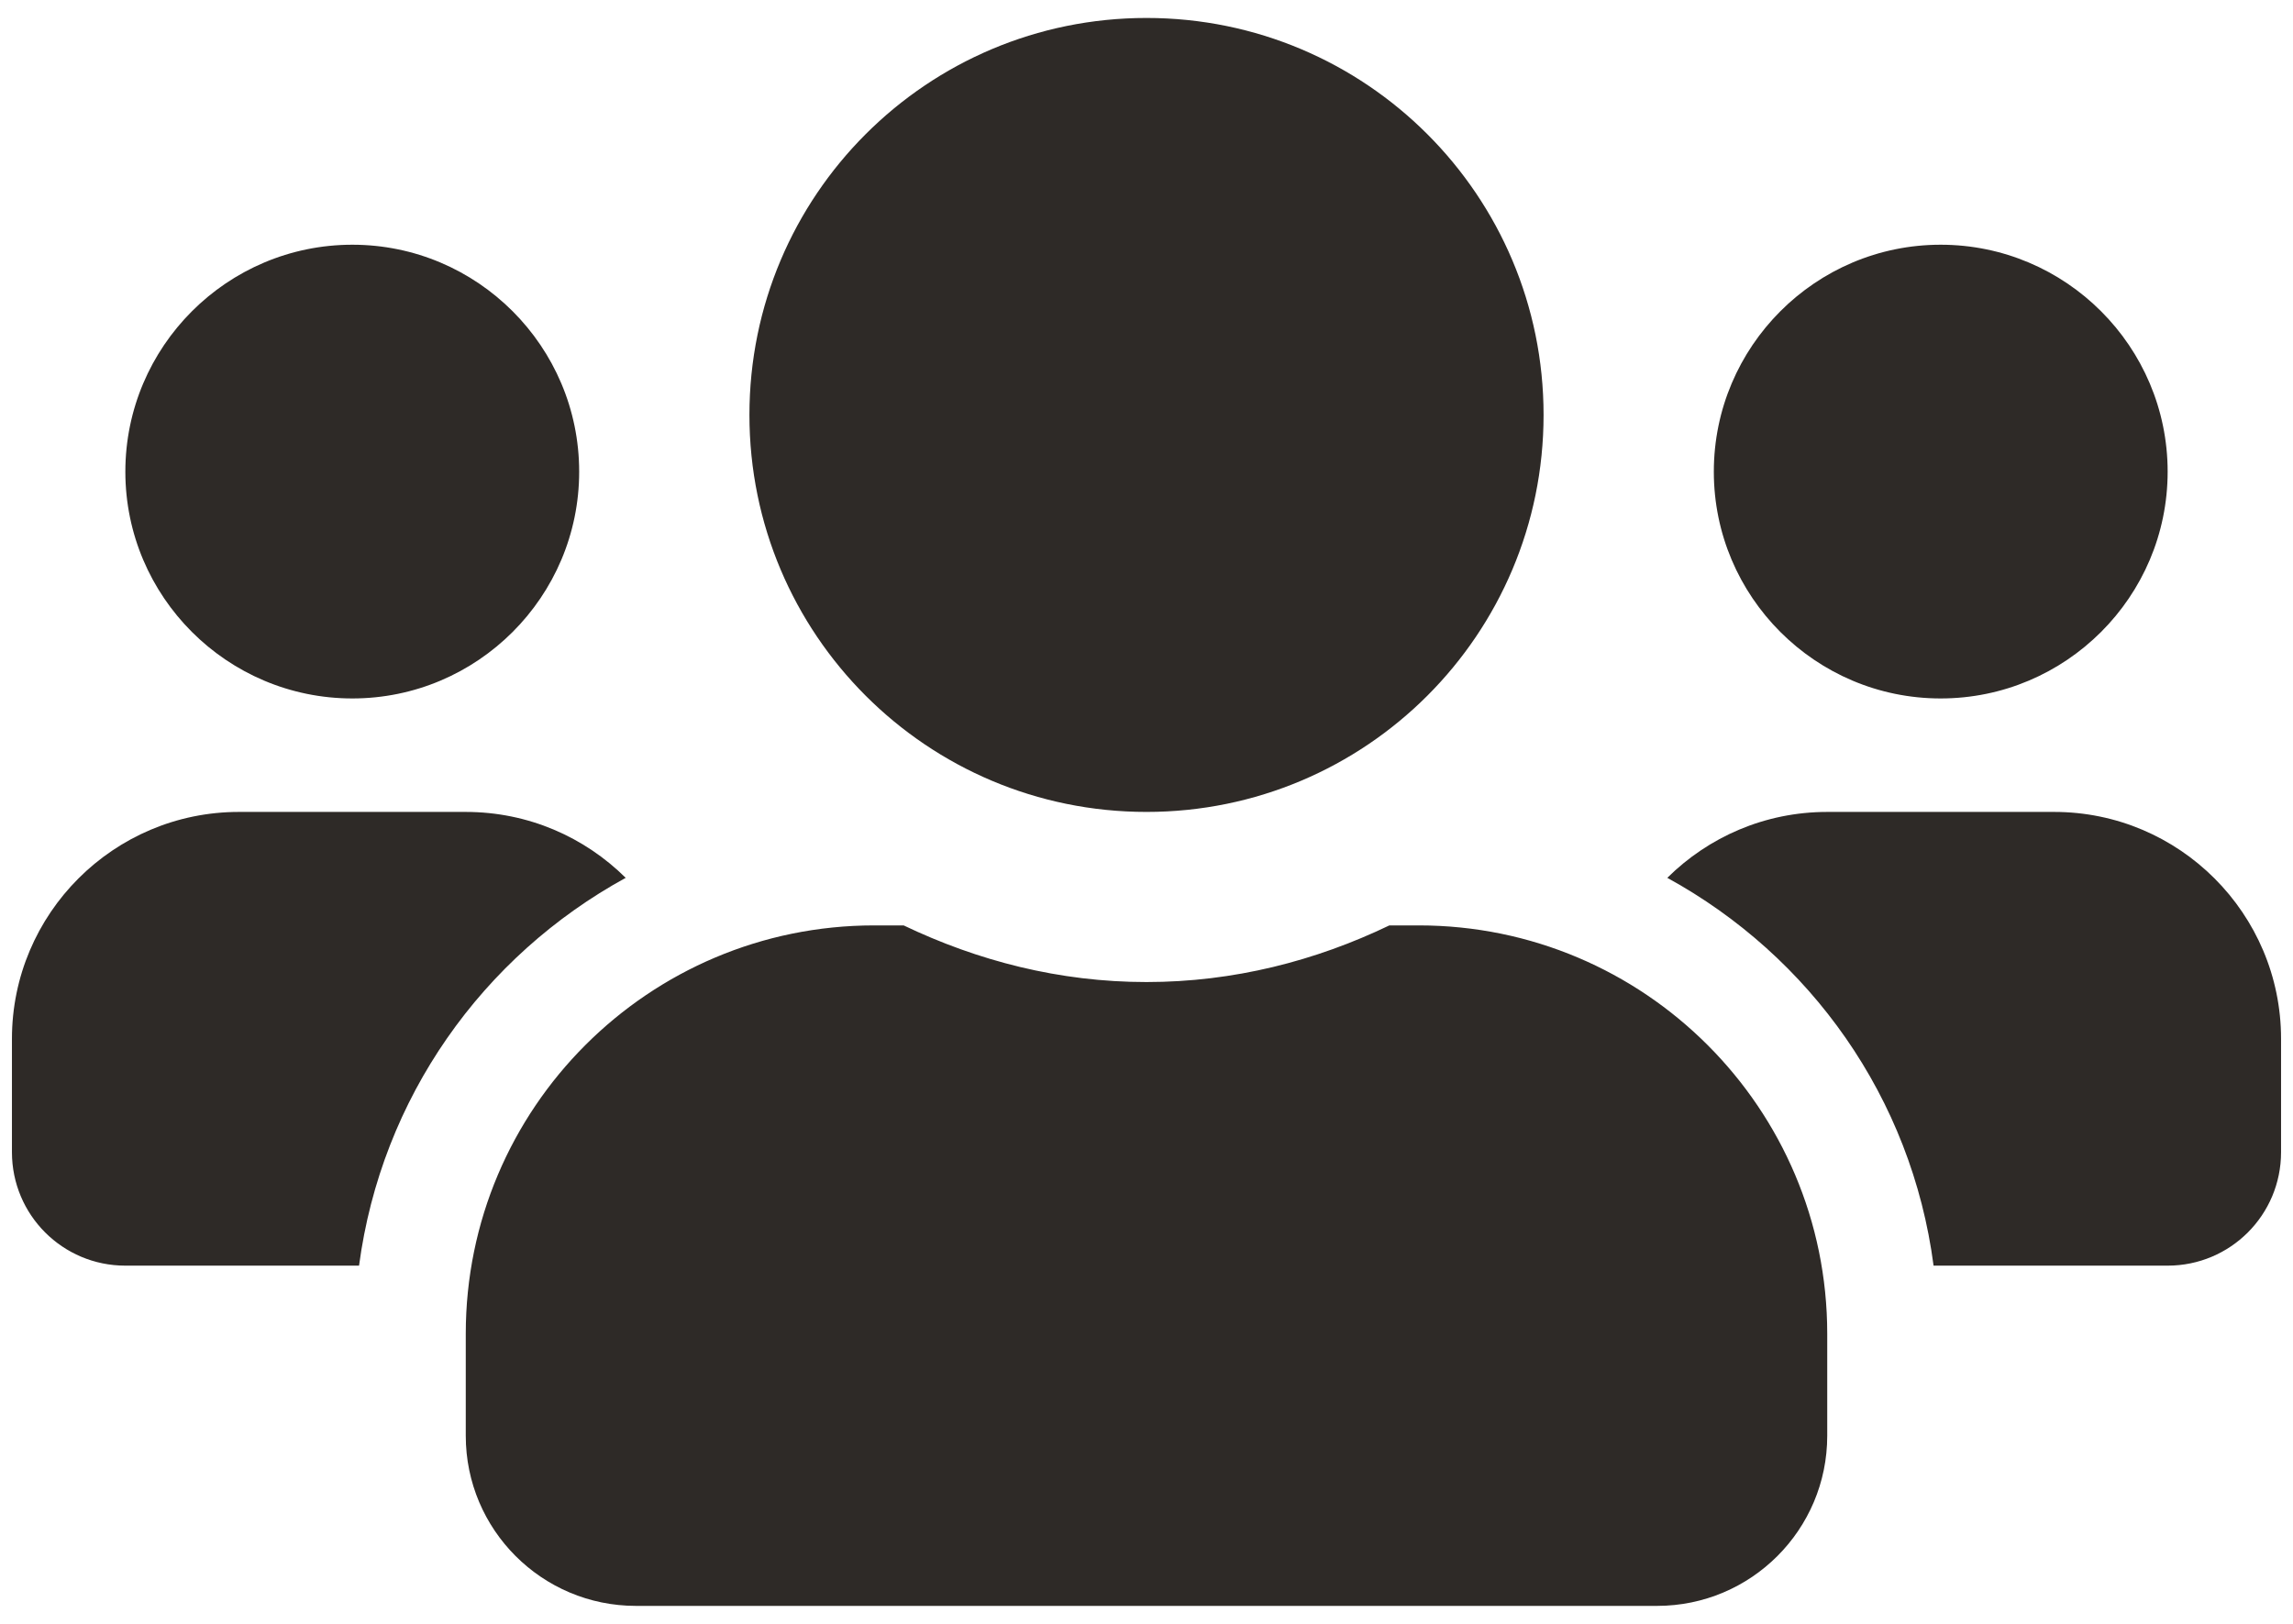
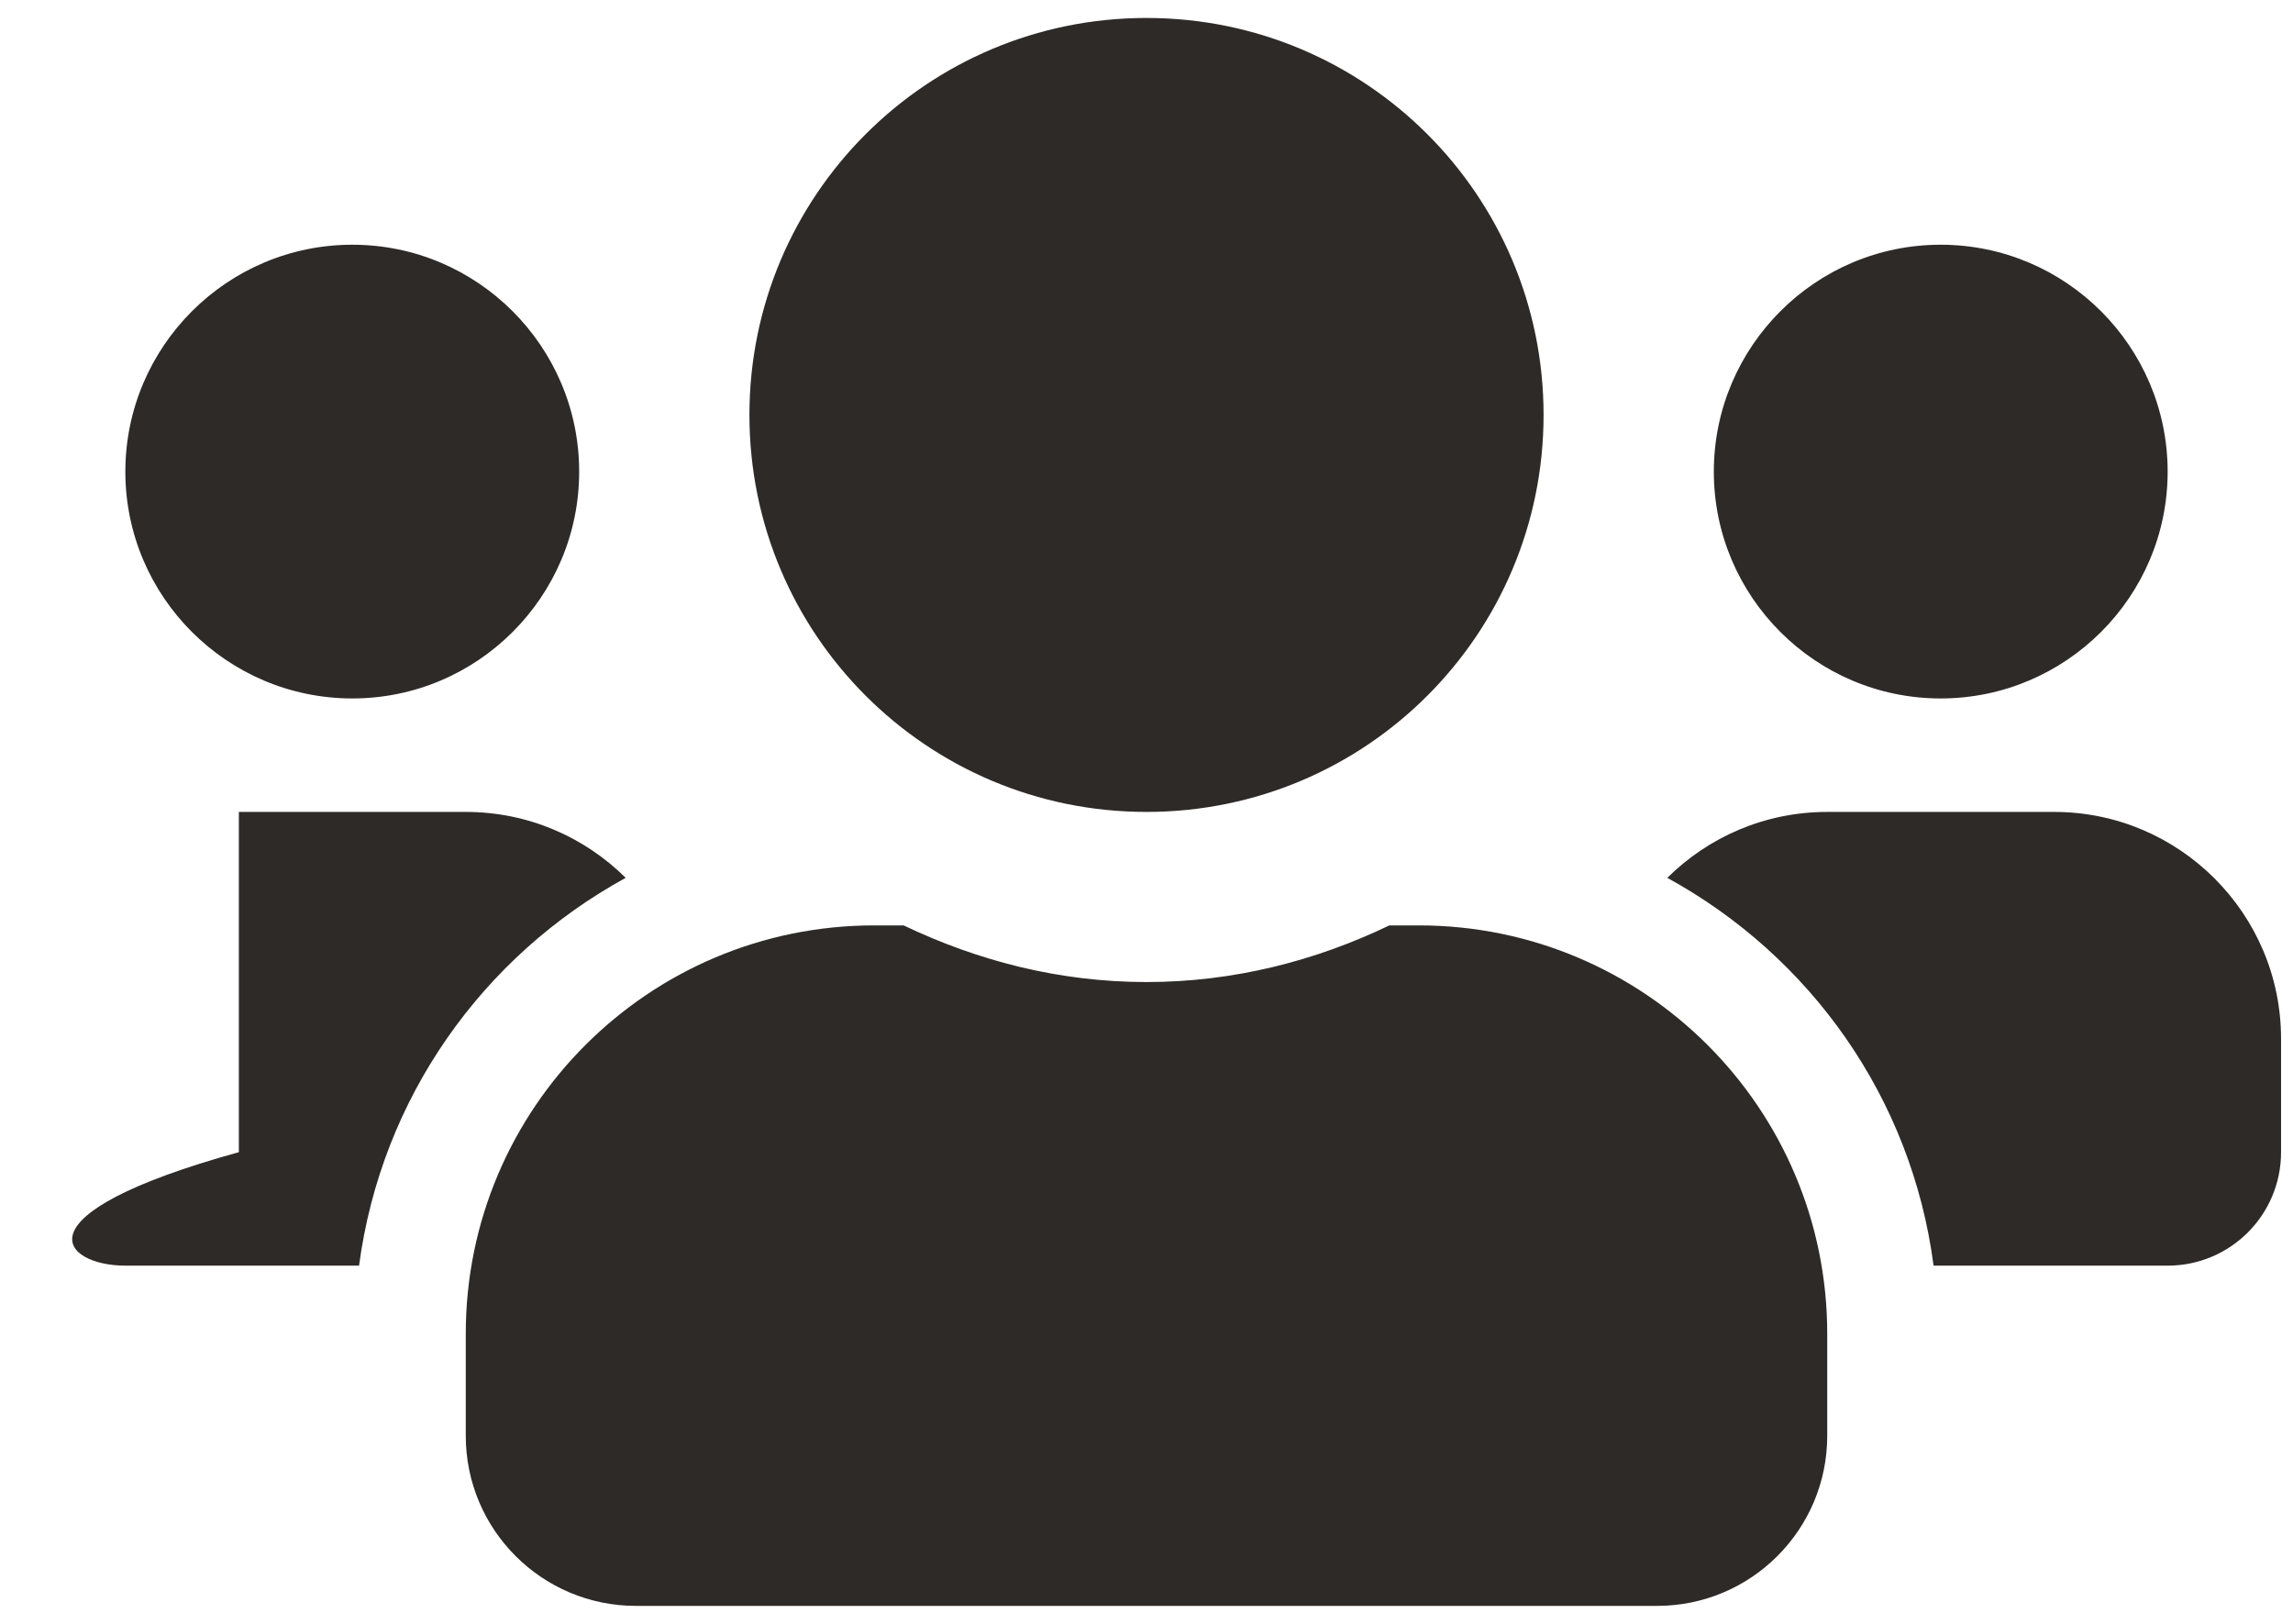
<svg xmlns="http://www.w3.org/2000/svg" width="24" height="17" viewBox="0 0 24 17" fill="none">
-   <path d="M3.688 7.312C4.997 7.312 6.062 6.247 6.062 4.938C6.062 3.628 4.997 2.562 3.688 2.562C2.378 2.562 1.312 3.628 1.312 4.938C1.312 6.247 2.378 7.312 3.688 7.312ZM20.312 7.312C21.622 7.312 22.688 6.247 22.688 4.938C22.688 3.628 21.622 2.562 20.312 2.562C19.003 2.562 17.938 3.628 17.938 4.938C17.938 6.247 19.003 7.312 20.312 7.312ZM21.5 8.5H19.125C18.472 8.5 17.882 8.763 17.451 9.19C18.947 10.01 20.008 11.491 20.238 13.25H22.688C23.344 13.25 23.875 12.719 23.875 12.062V10.875C23.875 9.565 22.81 8.5 21.5 8.5ZM12 8.5C14.297 8.5 16.156 6.641 16.156 4.344C16.156 2.047 14.297 0.188 12 0.188C9.703 0.188 7.844 2.047 7.844 4.344C7.844 6.641 9.703 8.5 12 8.5ZM14.85 9.688H14.542C13.77 10.059 12.913 10.281 12 10.281C11.087 10.281 10.234 10.059 9.458 9.688H9.15C6.79 9.688 4.875 11.602 4.875 13.963V15.031C4.875 16.015 5.673 16.812 6.656 16.812H17.344C18.327 16.812 19.125 16.015 19.125 15.031V13.963C19.125 11.602 17.21 9.688 14.85 9.688ZM6.549 9.19C6.118 8.763 5.528 8.5 4.875 8.5H2.5C1.19 8.5 0.125 9.565 0.125 10.875V12.062C0.125 12.719 0.656 13.25 1.312 13.25H3.758C3.992 11.491 5.053 10.01 6.549 9.19Z" fill="#2E2A27" />
+   <path d="M3.688 7.312C4.997 7.312 6.062 6.247 6.062 4.938C6.062 3.628 4.997 2.562 3.688 2.562C2.378 2.562 1.312 3.628 1.312 4.938C1.312 6.247 2.378 7.312 3.688 7.312ZM20.312 7.312C21.622 7.312 22.688 6.247 22.688 4.938C22.688 3.628 21.622 2.562 20.312 2.562C19.003 2.562 17.938 3.628 17.938 4.938C17.938 6.247 19.003 7.312 20.312 7.312ZM21.5 8.5H19.125C18.472 8.5 17.882 8.763 17.451 9.19C18.947 10.01 20.008 11.491 20.238 13.25H22.688C23.344 13.25 23.875 12.719 23.875 12.062V10.875C23.875 9.565 22.81 8.5 21.5 8.5ZM12 8.5C14.297 8.5 16.156 6.641 16.156 4.344C16.156 2.047 14.297 0.188 12 0.188C9.703 0.188 7.844 2.047 7.844 4.344C7.844 6.641 9.703 8.5 12 8.5ZM14.85 9.688H14.542C13.77 10.059 12.913 10.281 12 10.281C11.087 10.281 10.234 10.059 9.458 9.688H9.15C6.79 9.688 4.875 11.602 4.875 13.963V15.031C4.875 16.015 5.673 16.812 6.656 16.812H17.344C18.327 16.812 19.125 16.015 19.125 15.031V13.963C19.125 11.602 17.21 9.688 14.85 9.688ZM6.549 9.19C6.118 8.763 5.528 8.5 4.875 8.5H2.5V12.062C0.125 12.719 0.656 13.25 1.312 13.25H3.758C3.992 11.491 5.053 10.01 6.549 9.19Z" fill="#2E2A27" />
</svg>